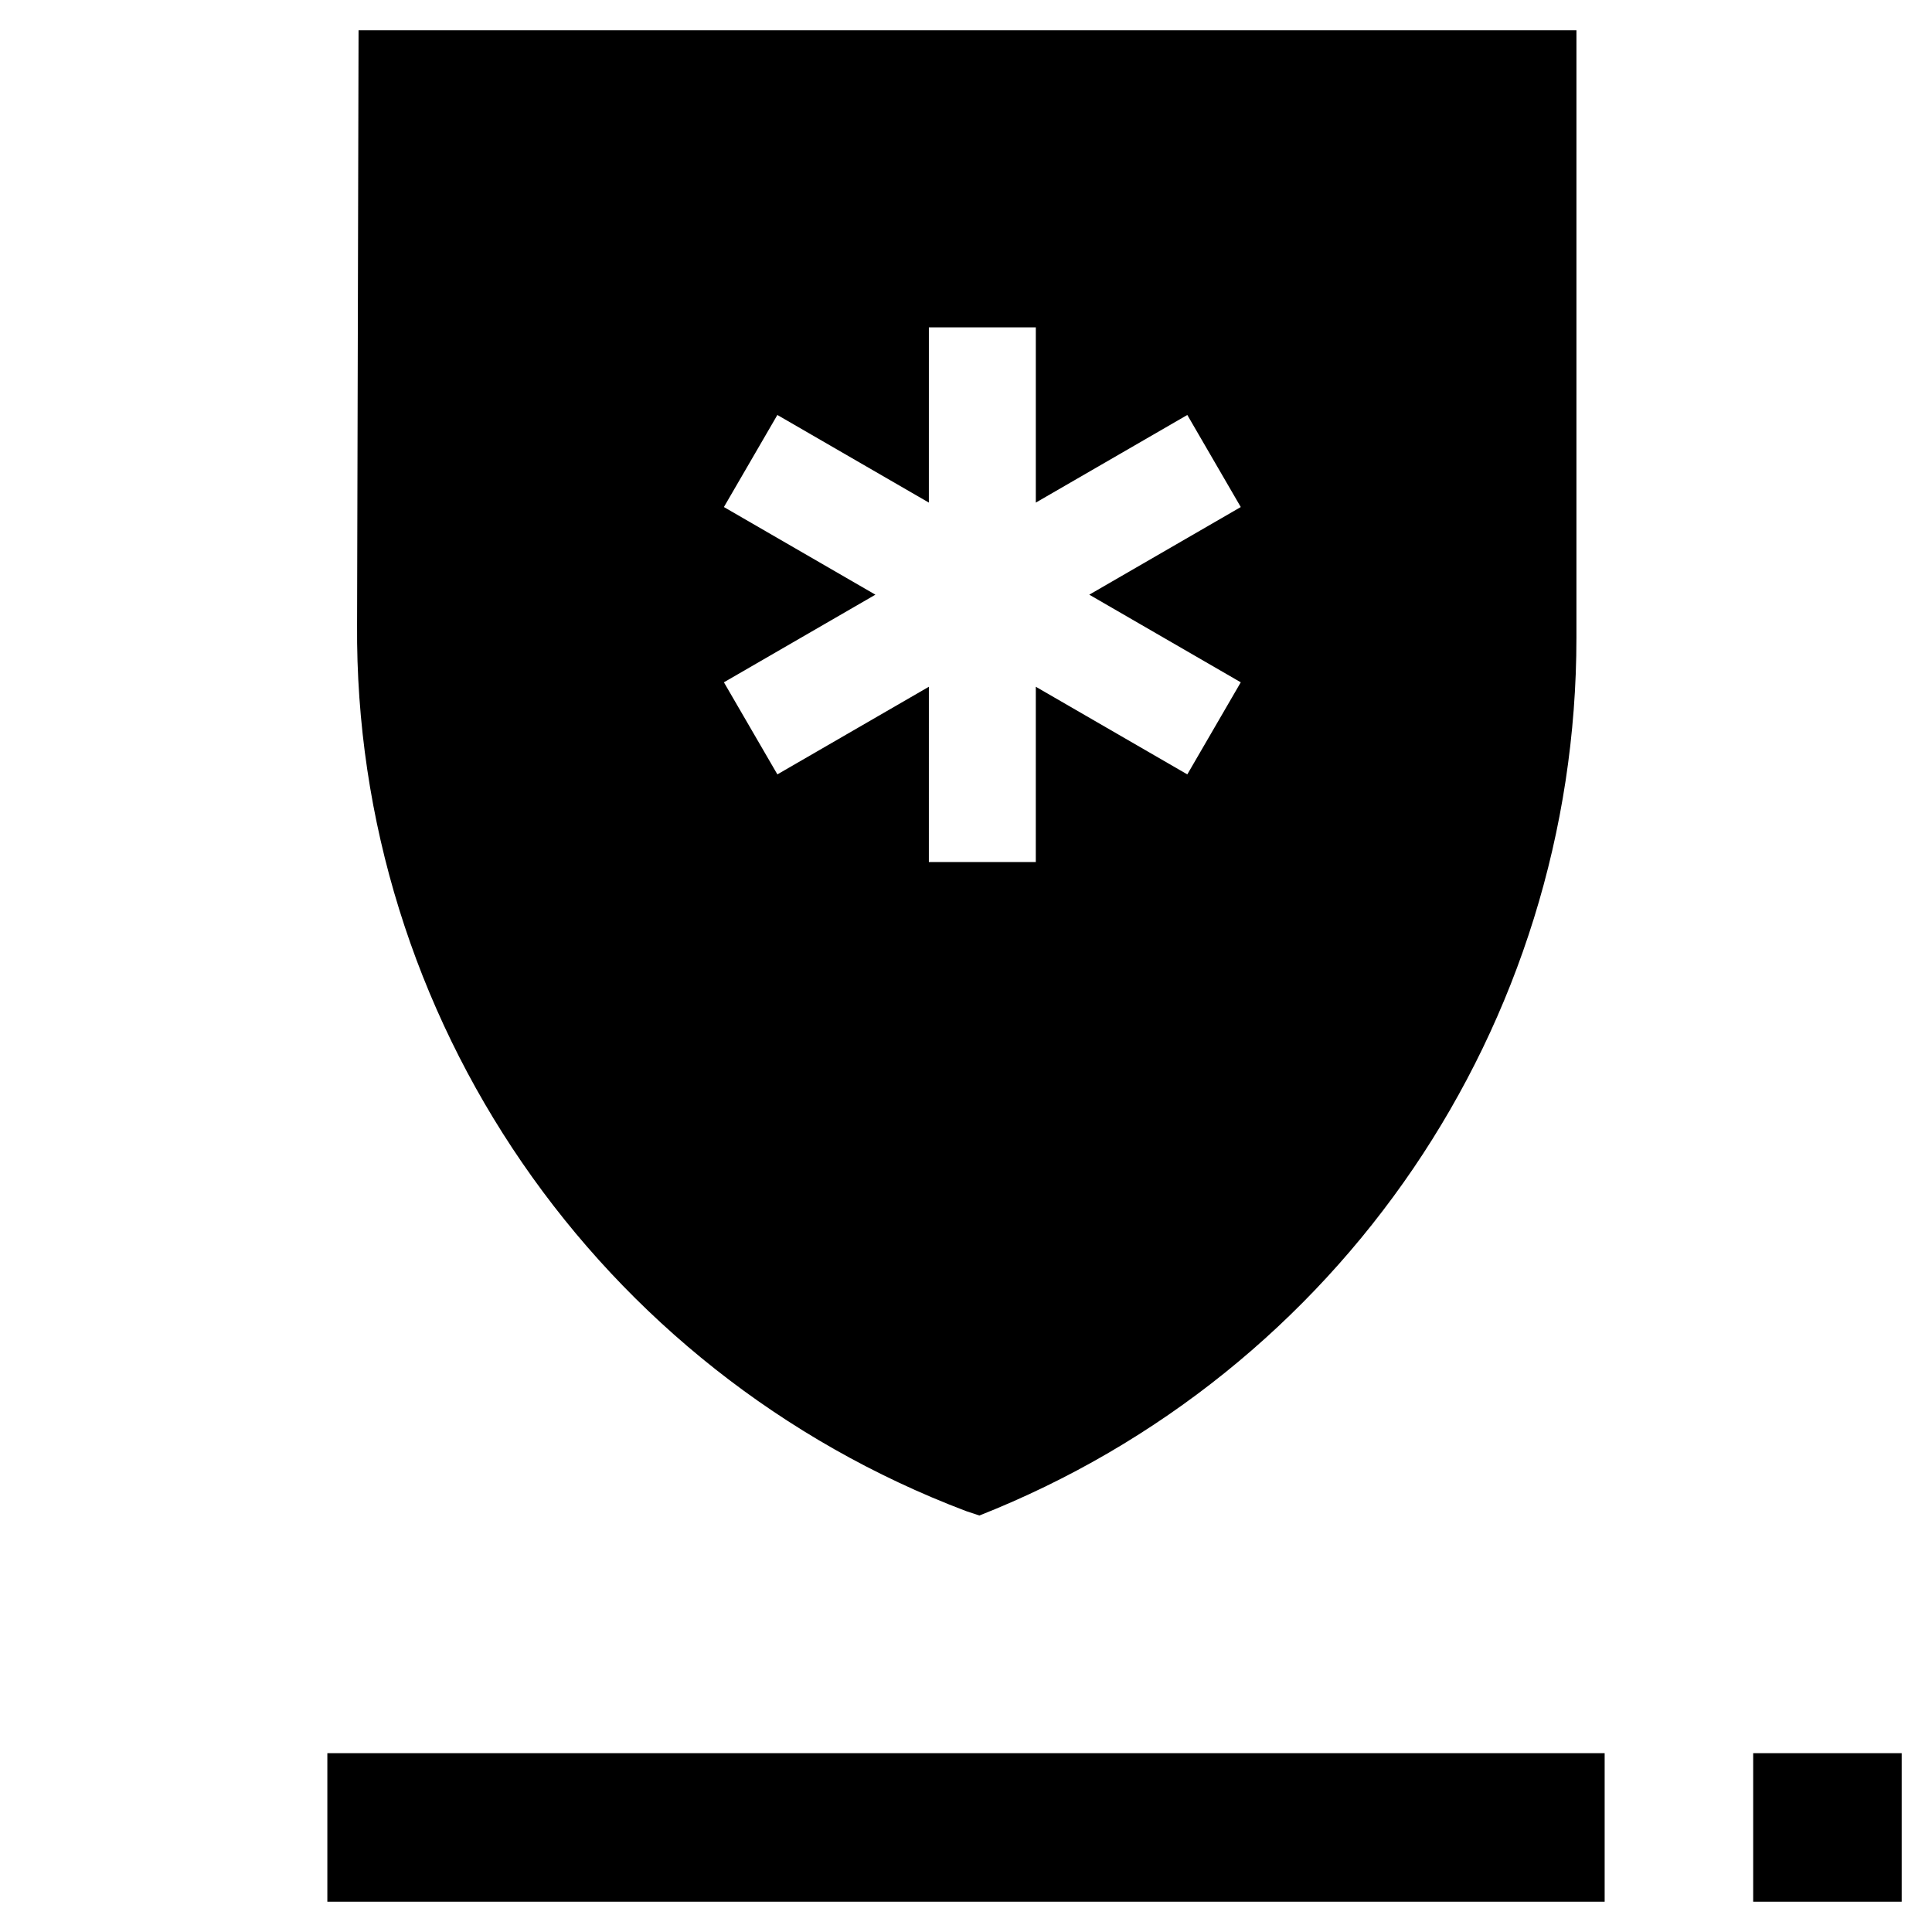
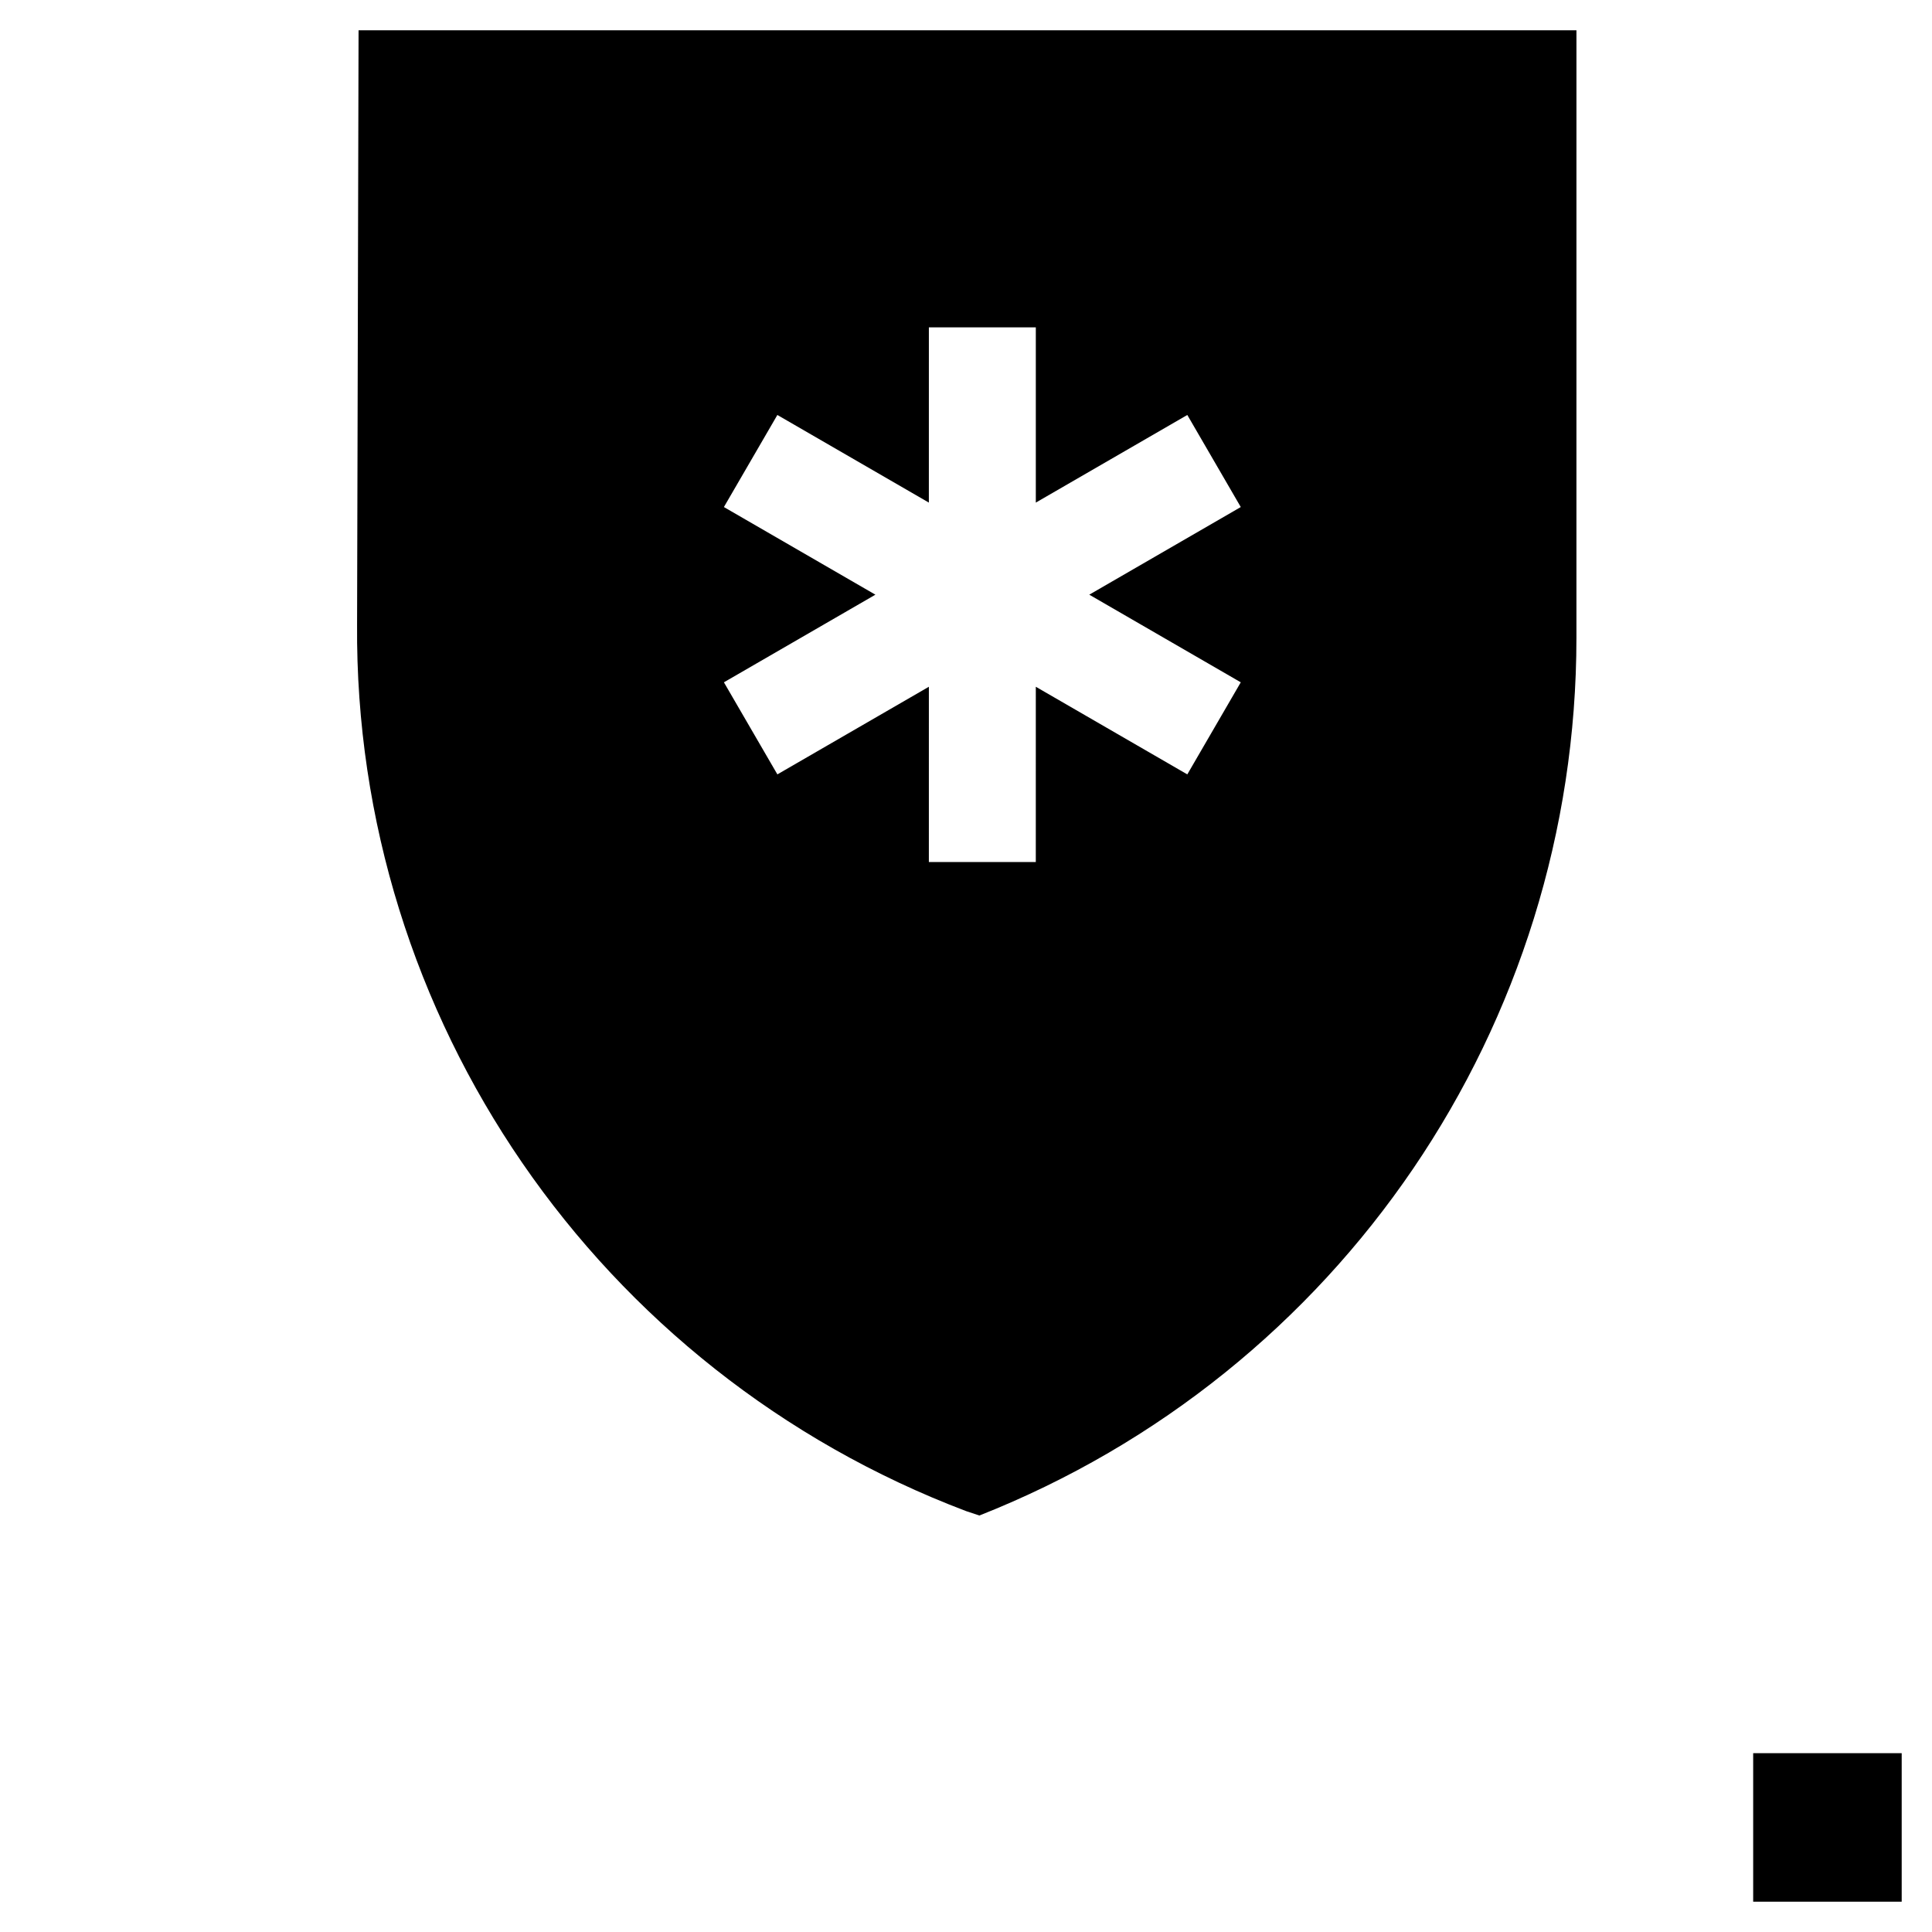
<svg xmlns="http://www.w3.org/2000/svg" fill="#000000" width="800px" height="800px" version="1.1" viewBox="144 144 512 512">
  <g>
    <path d="m403.54 545.63c95.645-37.785 158.23-129.89 158.23-232.62l0.004-160.98h-322.75l-0.395 157.44c-0.785 104.3 63.766 197.98 161.38 234.98zm-53.527-196.41-14.168-24.402 40.145-23.223-40.148-23.223 14.168-24.402 40.148 23.223 0.004-46.445h28.34v46.445l40.148-23.223 14.168 24.402-40.148 23.223 40.148 23.223-14.168 24.402-40.148-23.223-0.004 46.445h-28.34l0.004-46.445z" />
-     <path d="m230.75 608.61h338.5v39.359h-338.5z" />
    <path d="m608.61 608.61h39.359v39.359h-39.359z" />
  </g>
</svg>